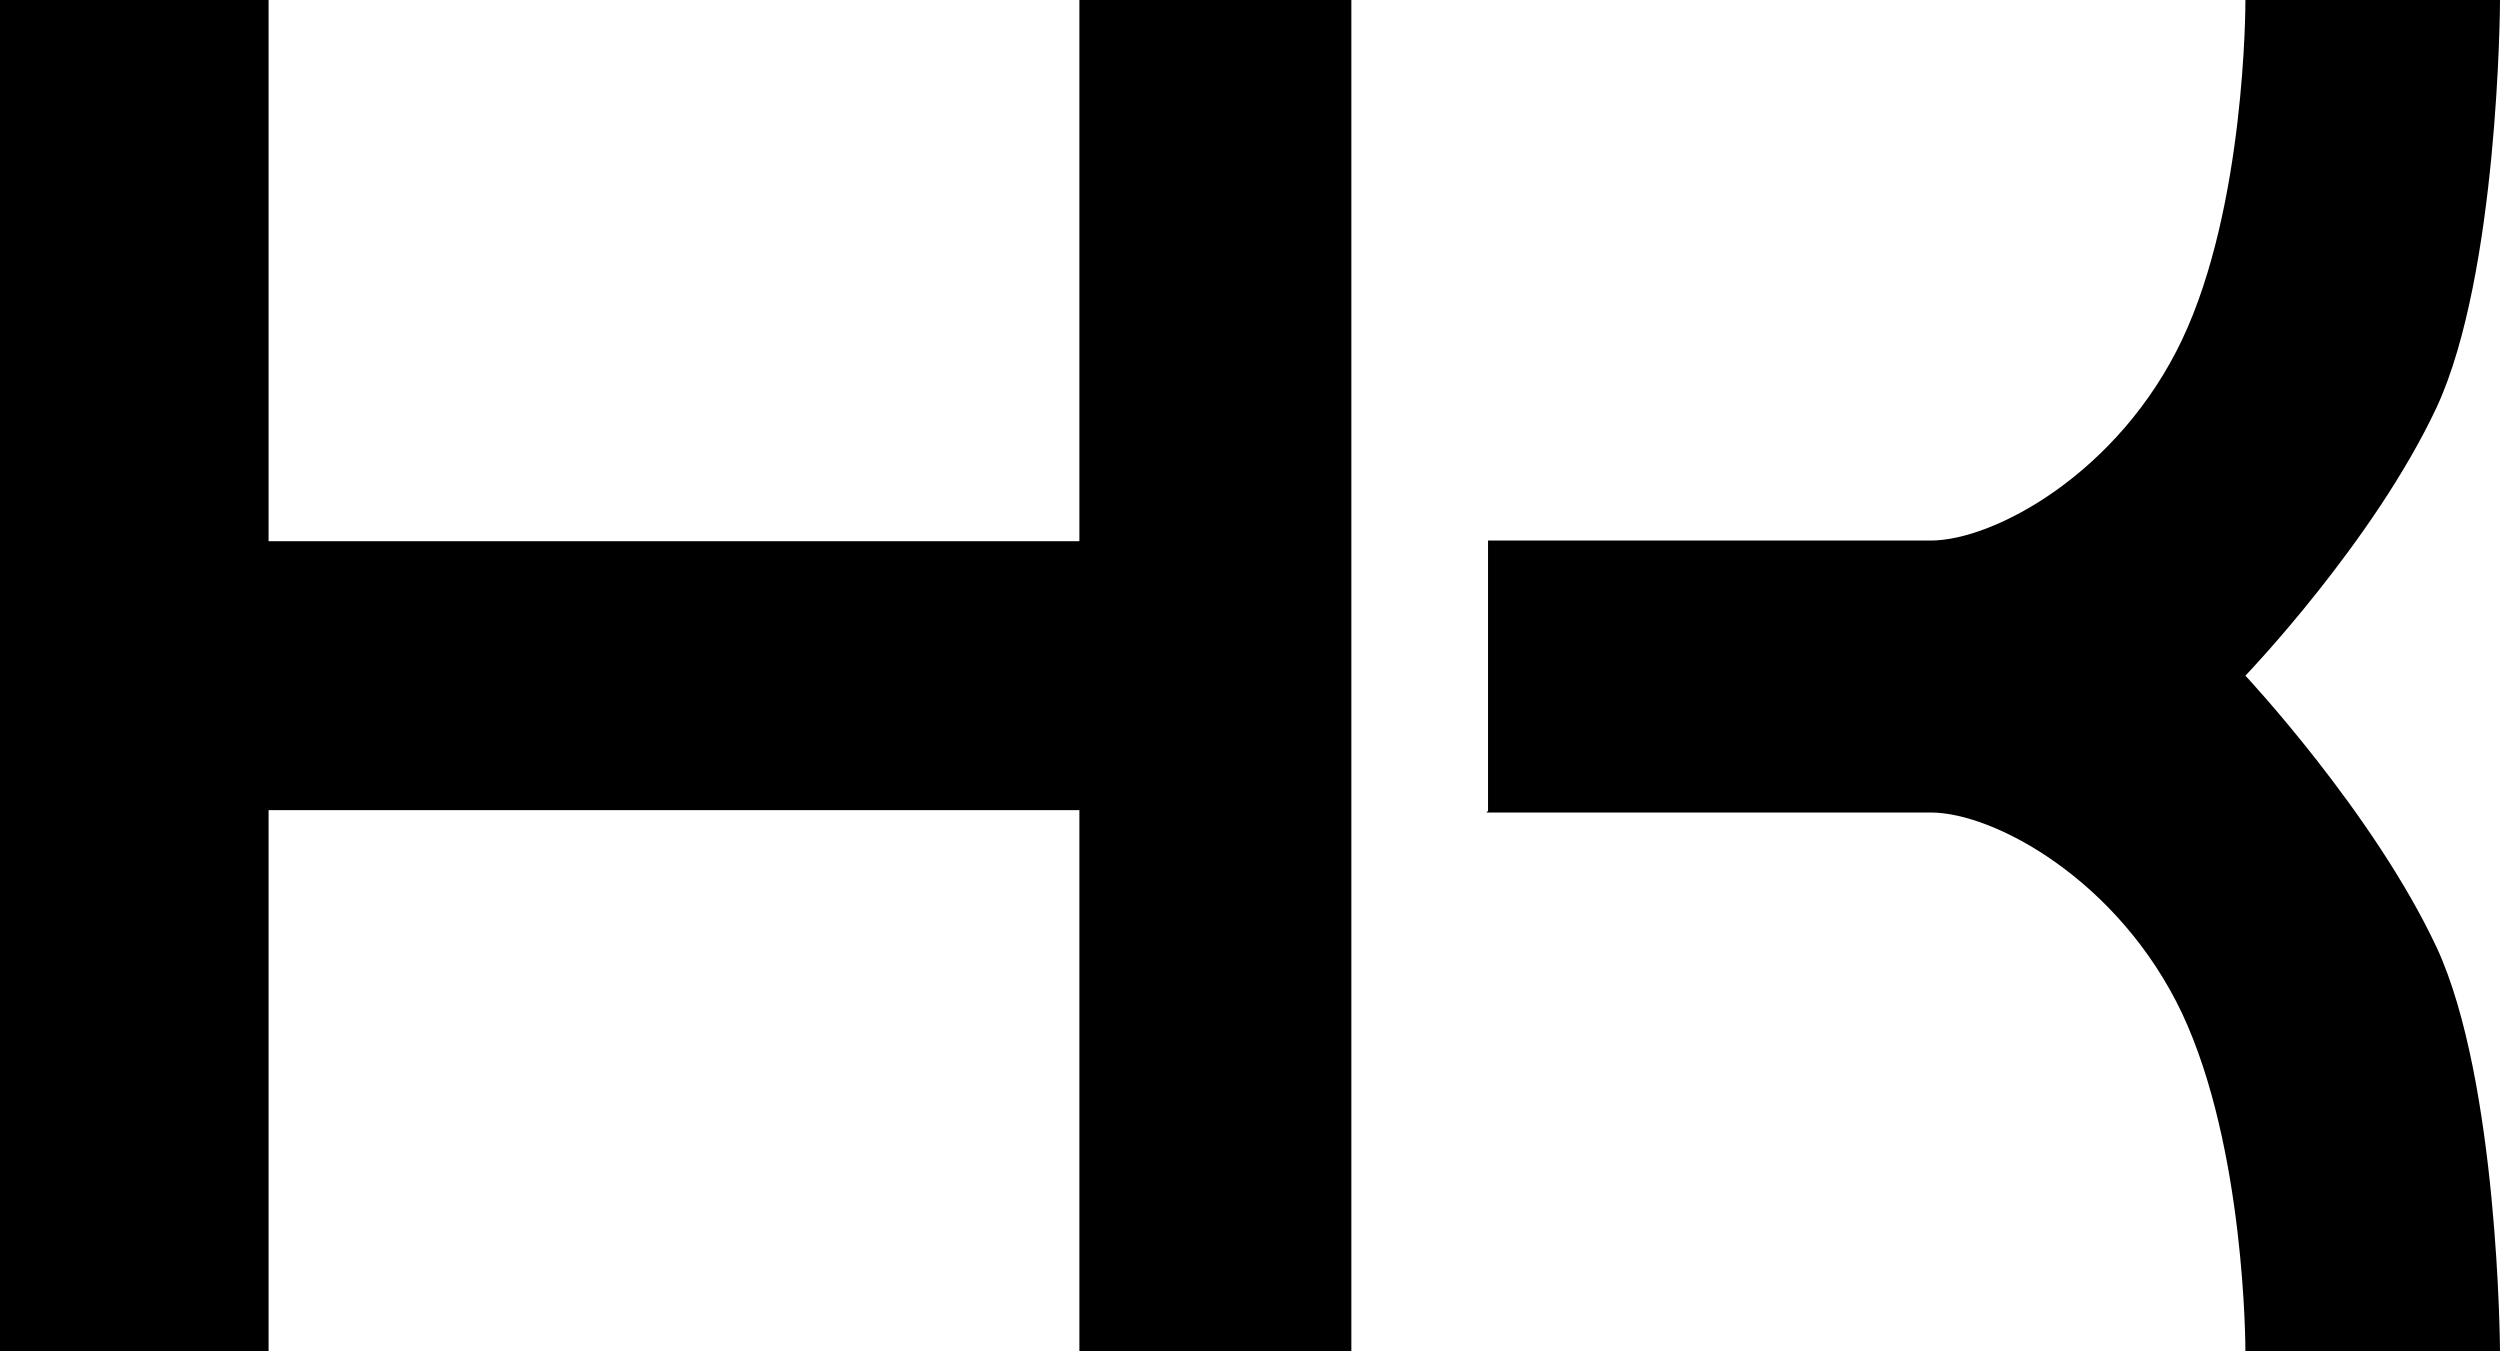
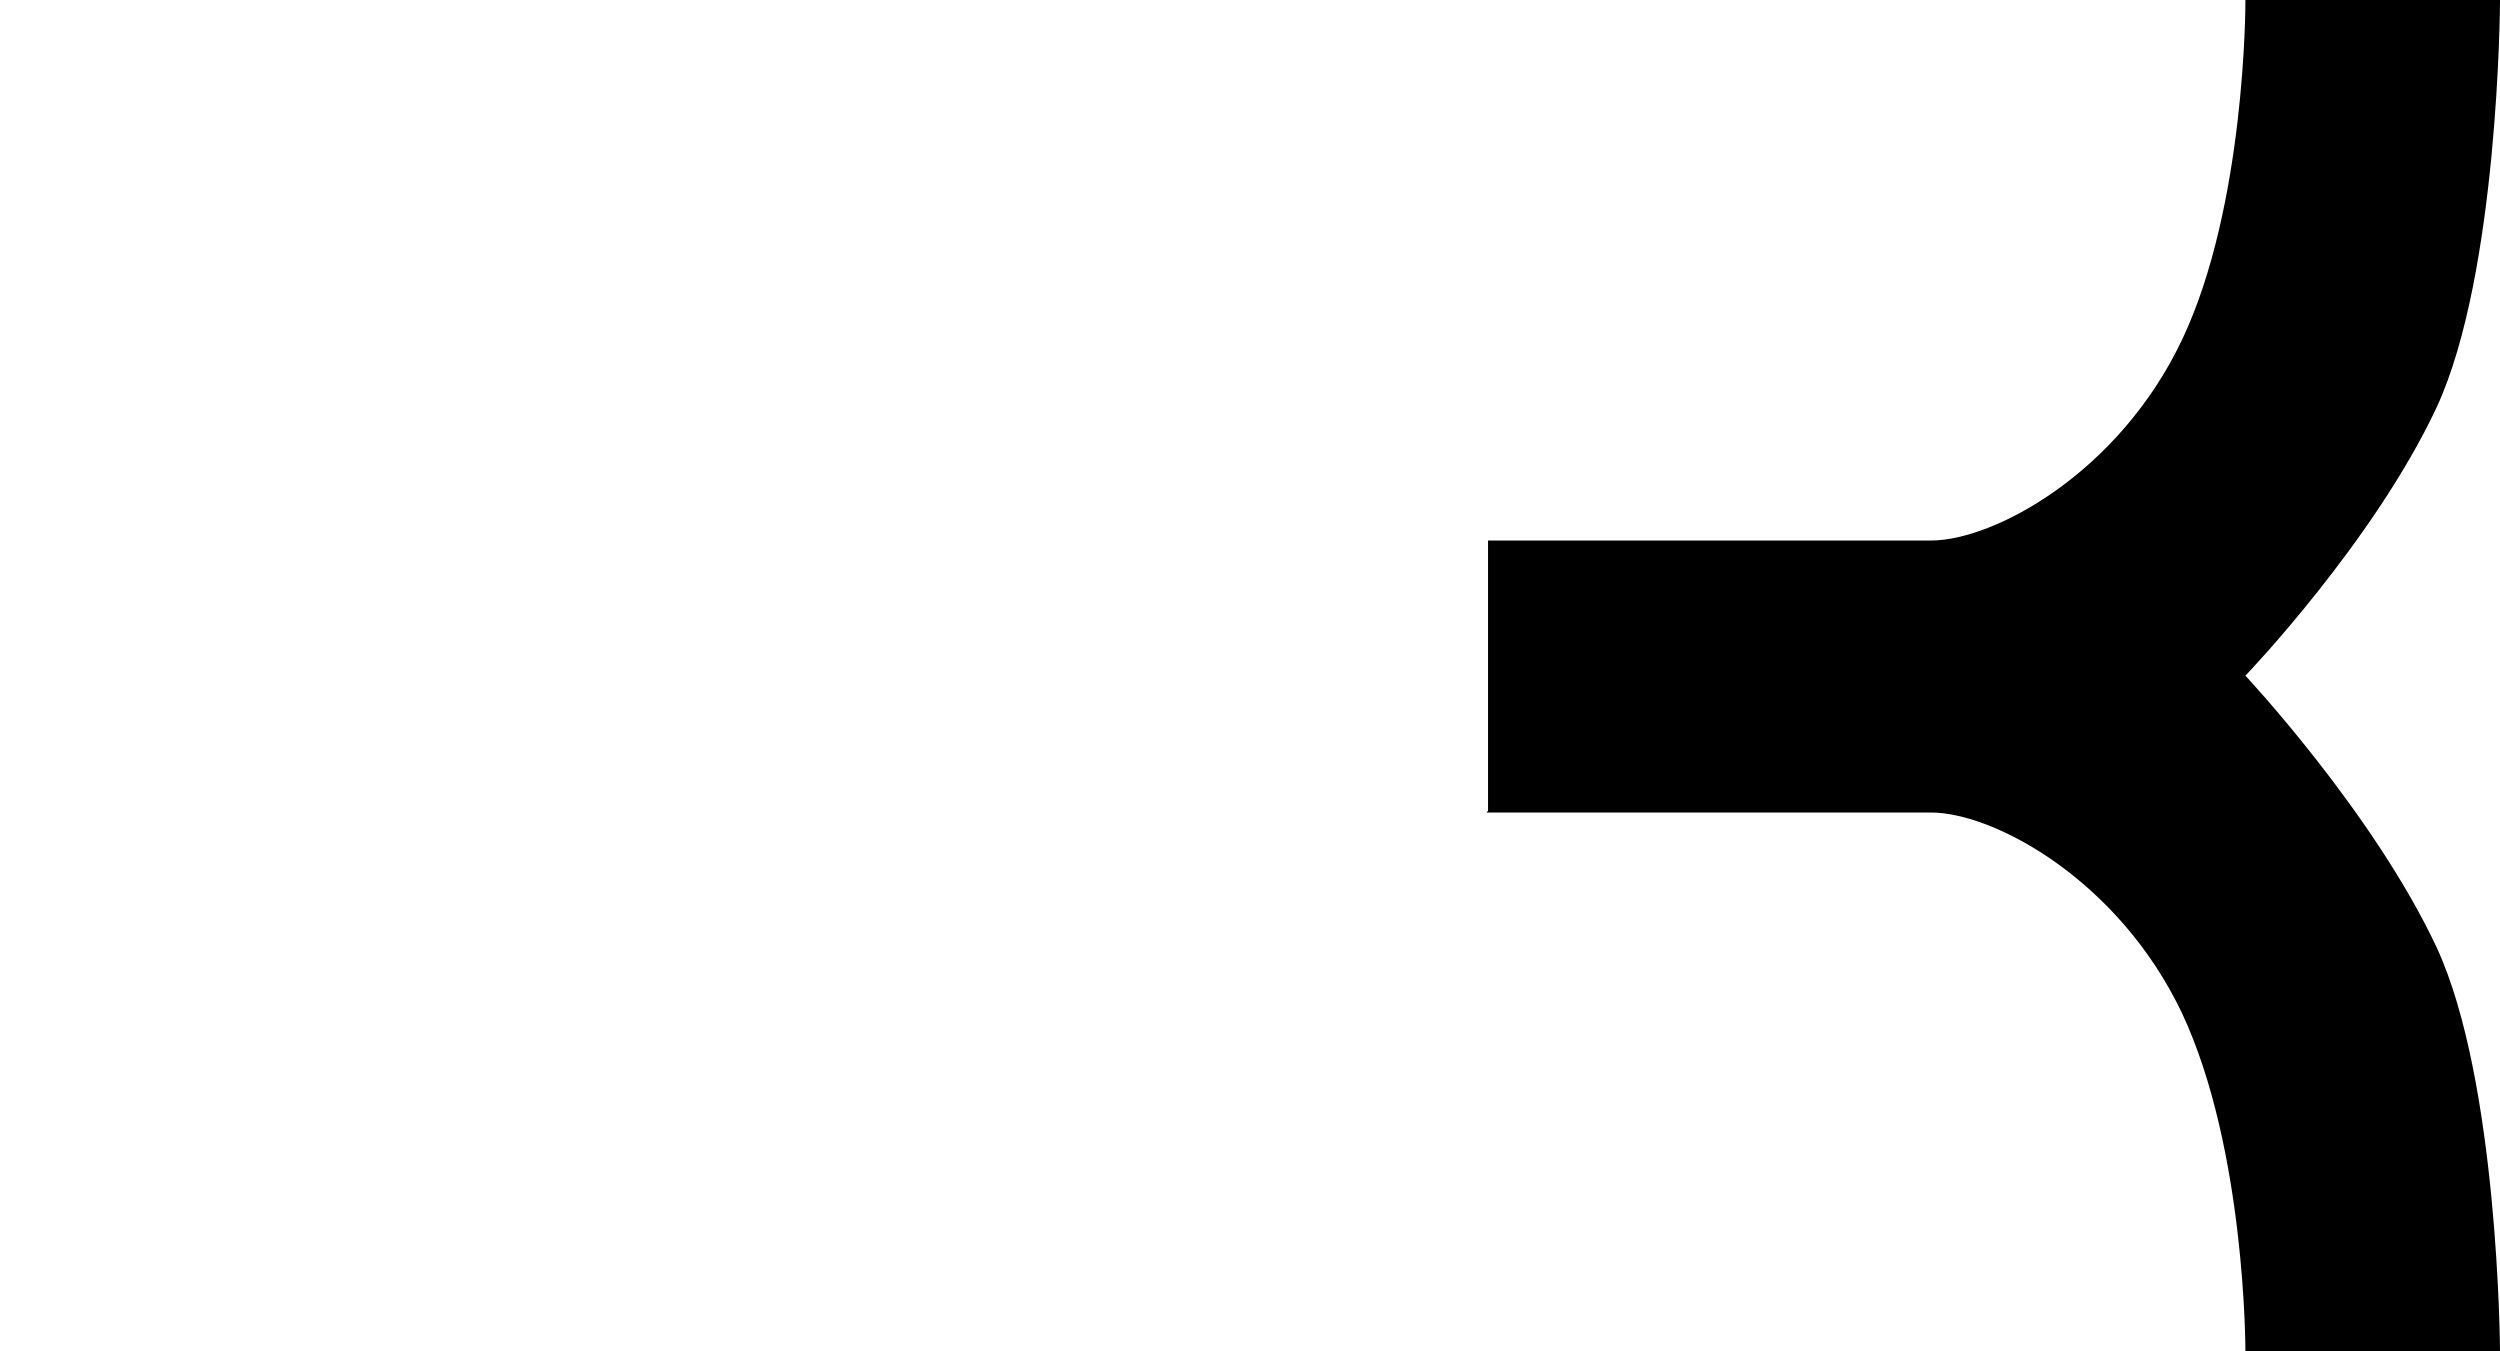
<svg xmlns="http://www.w3.org/2000/svg" width="37" height="20" viewBox="0 0 37 20" fill="none">
-   <path d="M0 20H3.975V11.99H15.975V20H20V0H15.975V8.01H3.975V0H0V20Z" fill="black" />
  <path d="M22.023 8V12L22 12.025H28.576C29.512 12.025 31.36 13.025 32.296 15C33.232 17 33.232 19.95 33.232 20H37C37 19.95 36.977 16 36.064 14.025C35.128 12.025 33.232 10 33.232 10C33.232 10 35.128 8.025 36.064 6.025C36.977 4.05 37 0.075 37 0.025V0H33.232V0.025C33.232 0.075 33.232 3.05 32.296 5.025C31.36 7 29.512 8 28.576 8H22L22.023 8Z" fill="black" />
</svg>